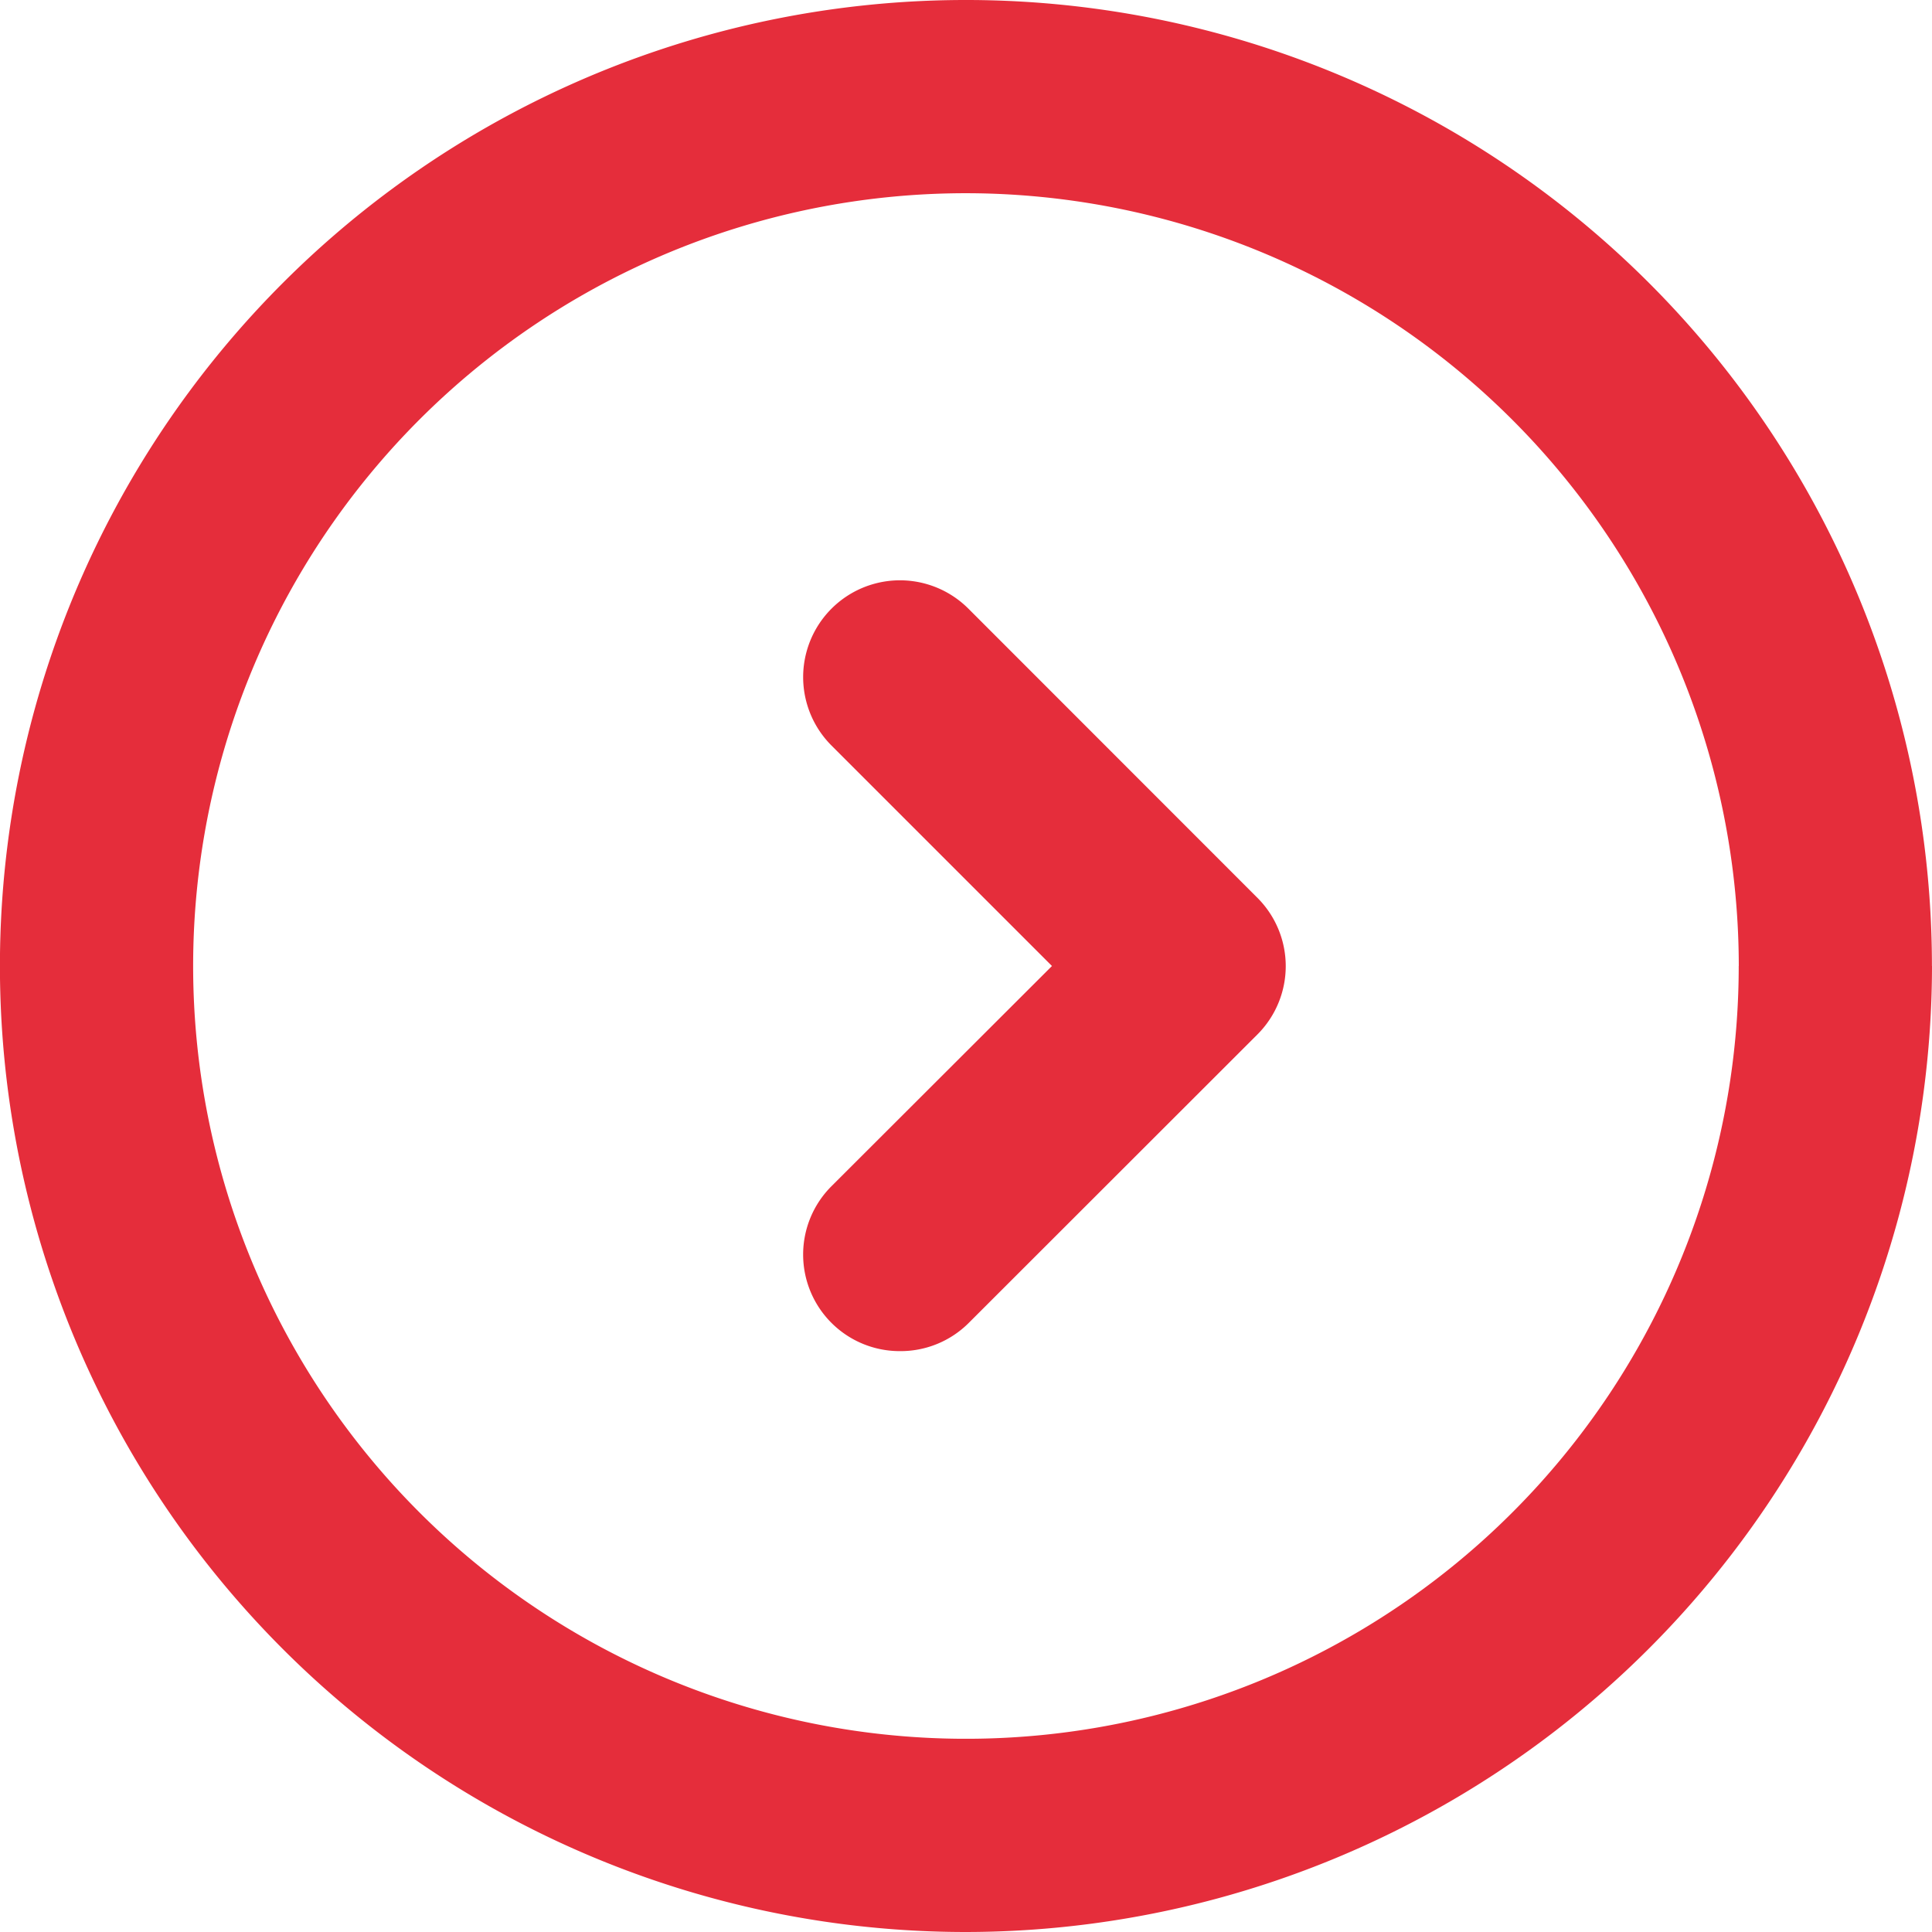
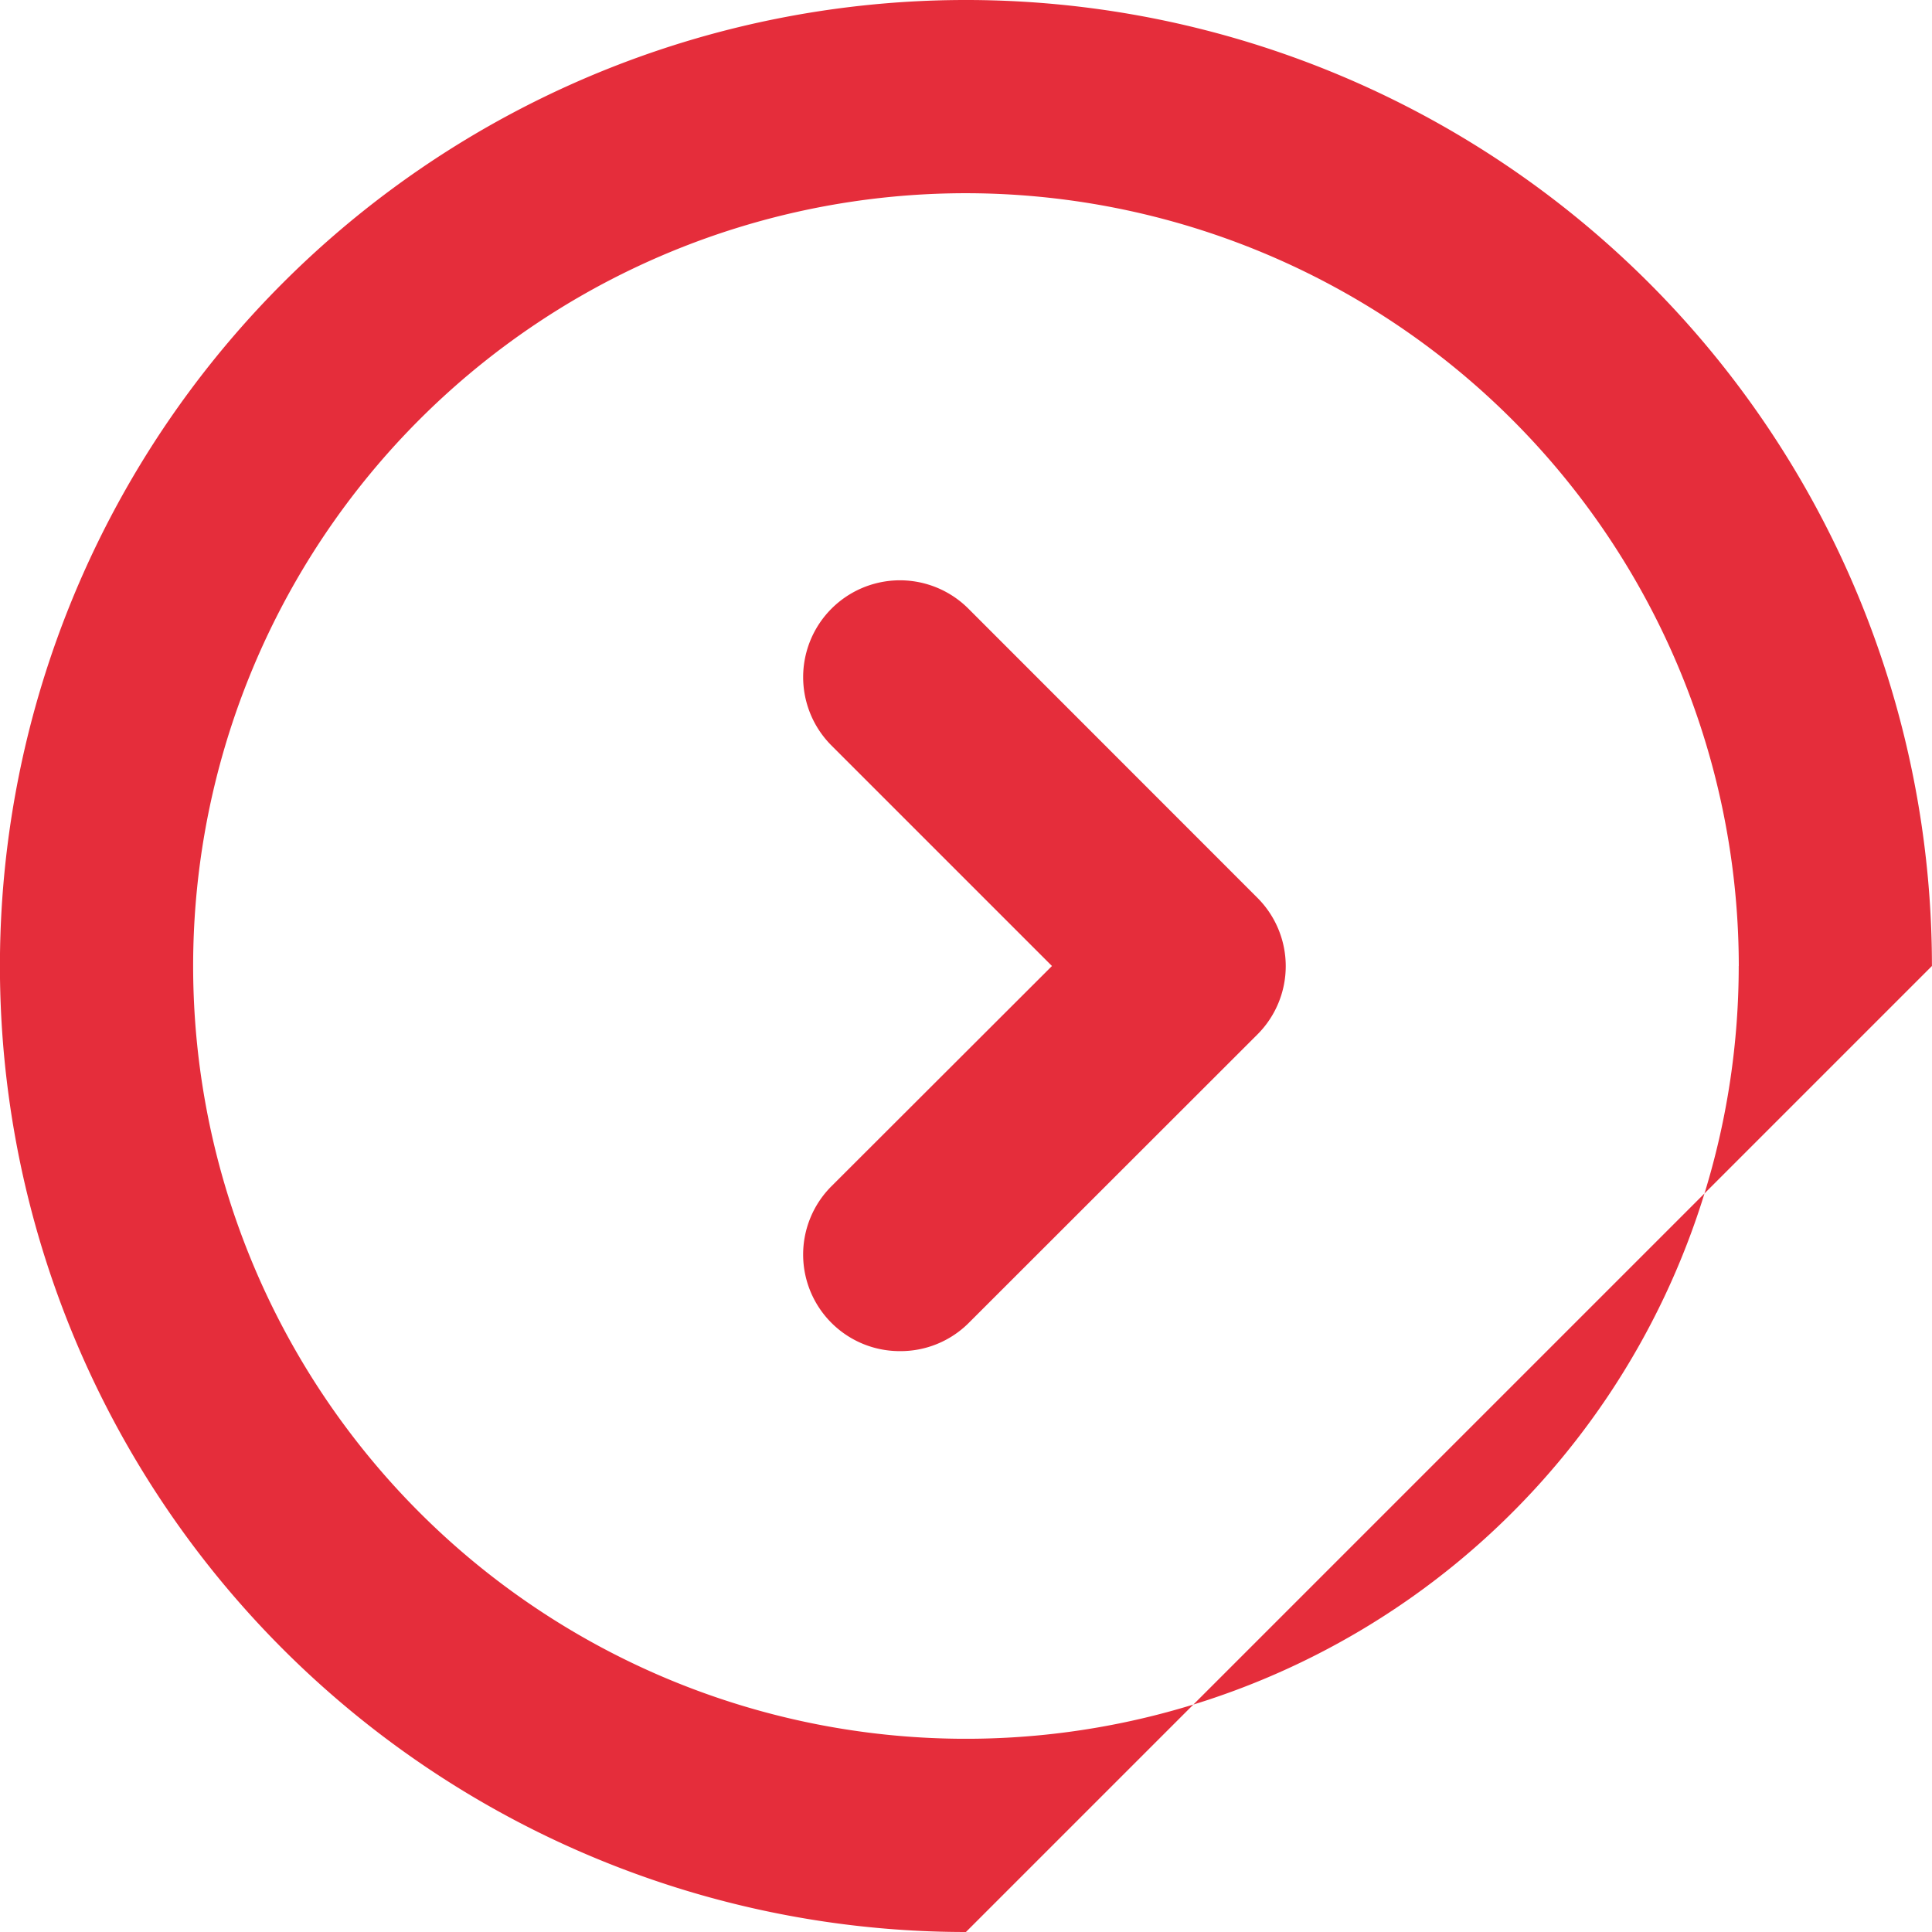
<svg xmlns="http://www.w3.org/2000/svg" width="28.228" height="28.228" viewBox="0 0 28.228 28.228">
  <defs>
    <style>.a{fill:#e52d3b;}</style>
  </defs>
-   <path class="a" d="M718.778,436.633a1.411,1.411,0,0,1-1-2.409L721,431.006l-3.221-3.221a1.411,1.411,0,0,1,2-2L724,430.008a1.411,1.411,0,0,1,0,2l-4.219,4.216A1.408,1.408,0,0,1,718.778,436.633Zm15.079-5.627a14.114,14.114,0,1,0-14.114,14.114A14.13,14.13,0,0,0,733.858,431.006Zm-2.823,0a11.291,11.291,0,1,1-11.291-11.291A11.3,11.3,0,0,1,731.035,431.006Z" transform="translate(-705.63 -416.892)" />
+   <path class="a" d="M718.778,436.633a1.411,1.411,0,0,1-1-2.409L721,431.006l-3.221-3.221a1.411,1.411,0,0,1,2-2L724,430.008a1.411,1.411,0,0,1,0,2l-4.219,4.216A1.408,1.408,0,0,1,718.778,436.633Zm15.079-5.627a14.114,14.114,0,1,0-14.114,14.114Zm-2.823,0a11.291,11.291,0,1,1-11.291-11.291A11.3,11.3,0,0,1,731.035,431.006Z" transform="translate(-705.63 -416.892)" />
</svg>